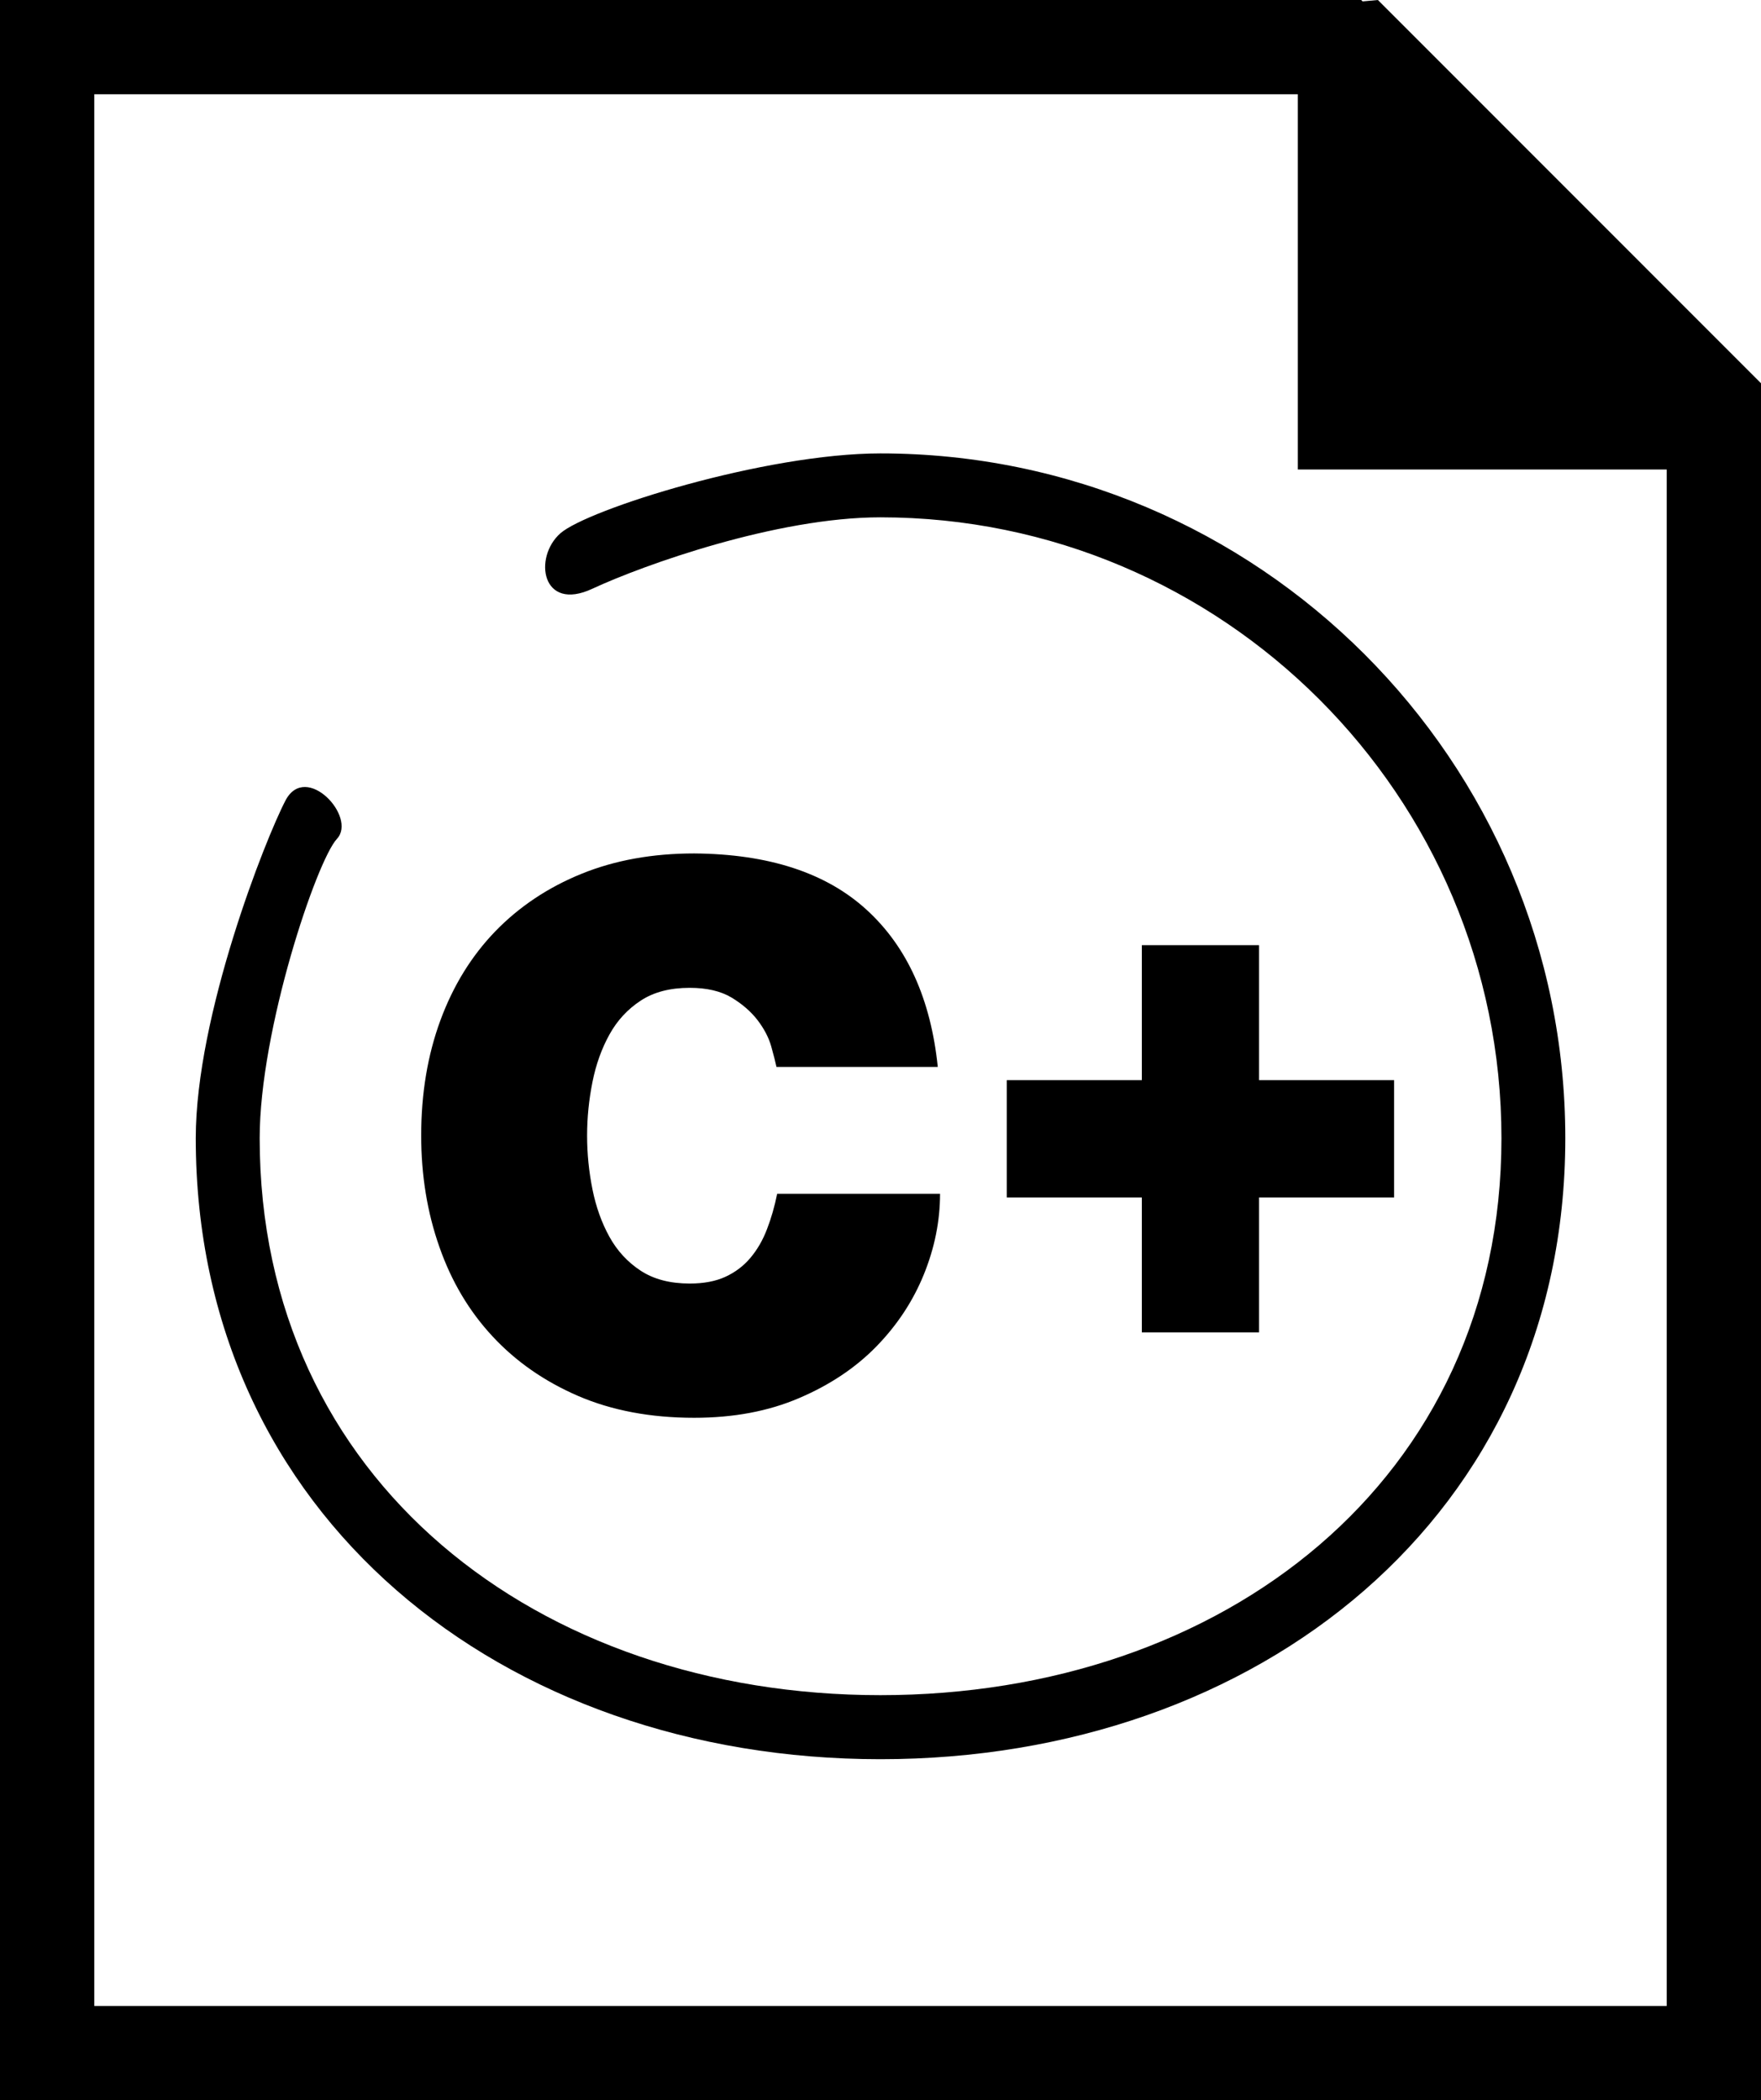
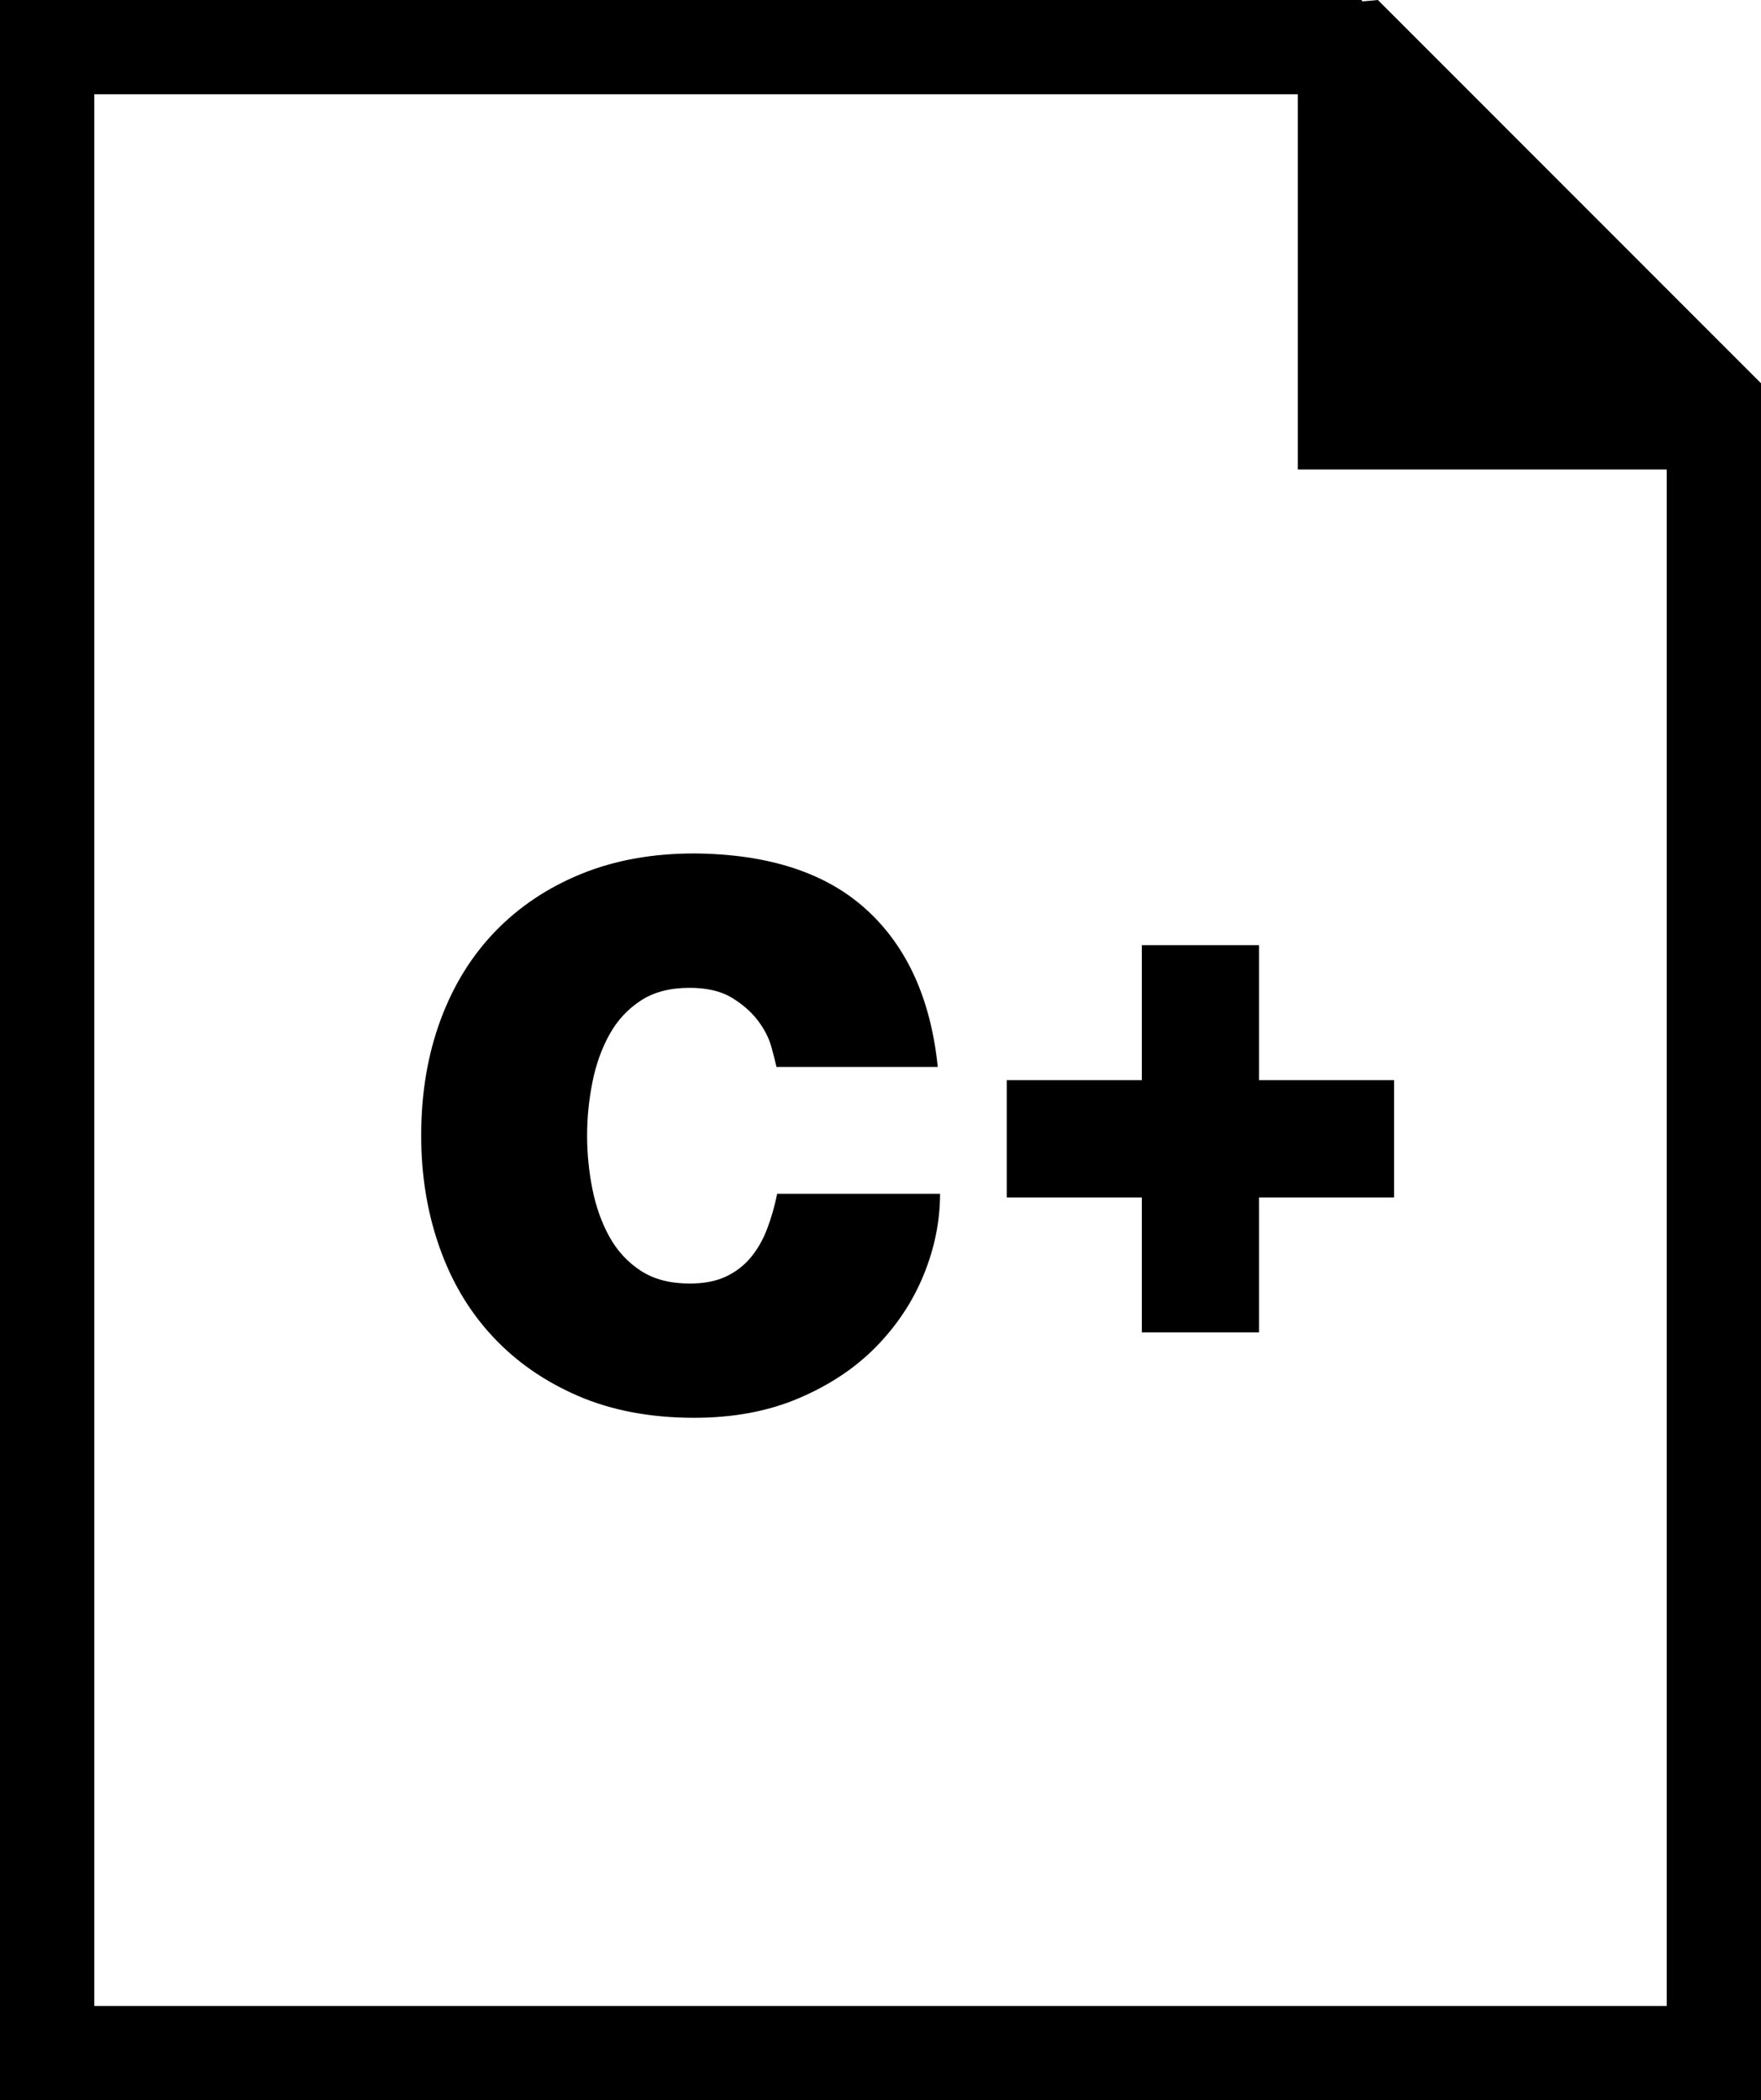
<svg xmlns="http://www.w3.org/2000/svg" version="1.1" id="Layer_1" x="0px" y="0px" width="28.021px" height="33.416px" viewBox="0 0 28.021 33.416" style="enable-background:new 0 0 28.021 33.416;" xml:space="preserve">
  <g>
    <polygon points="18.169,15.038 18.169,17.186 16.02,17.186 16.02,19.052 18.169,19.052 18.169,21.199 20.034,21.199 20.034,19.052    22.183,19.052 22.183,17.186 20.034,17.186 20.034,15.038  " />
-     <path d="M8.917,8.485C8.482,8.869,8.619,9.744,9.426,9.367c0.81-0.377,2.931-1.136,4.583-1.136c5.448,0,9.882,4.432,9.882,9.878   s-4.434,8.862-9.882,8.862c-5.446,0-9.877-3.416-9.877-8.862c0-1.728,0.908-4.419,1.23-4.763c0.322-0.348-0.493-1.226-0.818-0.612   c-0.321,0.612-1.429,3.42-1.429,5.375c0,6.007,4.887,9.881,10.894,9.881c6.01,0,10.898-3.874,10.898-9.881   c0-6.008-4.889-10.895-10.898-10.895C12.171,7.215,9.35,8.105,8.917,8.485z" />
    <path d="M7.837,21.262c0.371,0.4,0.825,0.716,1.361,0.948c0.536,0.231,1.152,0.348,1.848,0.348c0.625,0,1.181-0.104,1.668-0.313   c0.488-0.208,0.898-0.481,1.23-0.821s0.584-0.723,0.756-1.146s0.258-0.852,0.258-1.284h-2.592c-0.04,0.2-0.094,0.389-0.162,0.564   c-0.067,0.176-0.156,0.328-0.264,0.456s-0.24,0.228-0.396,0.3c-0.155,0.072-0.346,0.108-0.569,0.108   c-0.313,0-0.572-0.068-0.78-0.204s-0.374-0.316-0.498-0.54s-0.214-0.477-0.27-0.756c-0.056-0.28-0.085-0.564-0.085-0.853   s0.029-0.571,0.085-0.852s0.146-0.532,0.27-0.756c0.124-0.225,0.29-0.404,0.498-0.54c0.208-0.137,0.468-0.204,0.78-0.204   c0.271,0,0.493,0.052,0.666,0.155c0.172,0.104,0.31,0.225,0.414,0.36c0.104,0.137,0.176,0.274,0.216,0.414s0.067,0.25,0.084,0.33   h2.567c-0.111-1.08-0.489-1.914-1.134-2.502c-0.644-0.588-1.558-0.886-2.742-0.895c-0.663,0-1.262,0.108-1.793,0.324   c-0.532,0.216-0.989,0.521-1.369,0.912c-0.38,0.393-0.671,0.864-0.875,1.416s-0.307,1.164-0.307,1.836   c0,0.632,0.096,1.223,0.289,1.771C7.183,20.388,7.464,20.861,7.837,21.262z" />
    <path d="M21.925,0l-0.243,0.022L21.659,0H0v33.416h28.021V8.991V6.362V6.098L21.925,0z M26.521,31.916H1.5V1.5h19.151v5.97h5.87   V31.916z" />
  </g>
  <g>
</g>
  <g>
</g>
  <g>
</g>
  <g>
</g>
  <g>
</g>
  <g>
</g>
  <g>
</g>
  <g>
</g>
  <g>
</g>
  <g>
</g>
  <g>
</g>
  <g>
</g>
  <g>
</g>
  <g>
</g>
  <g>
</g>
</svg>